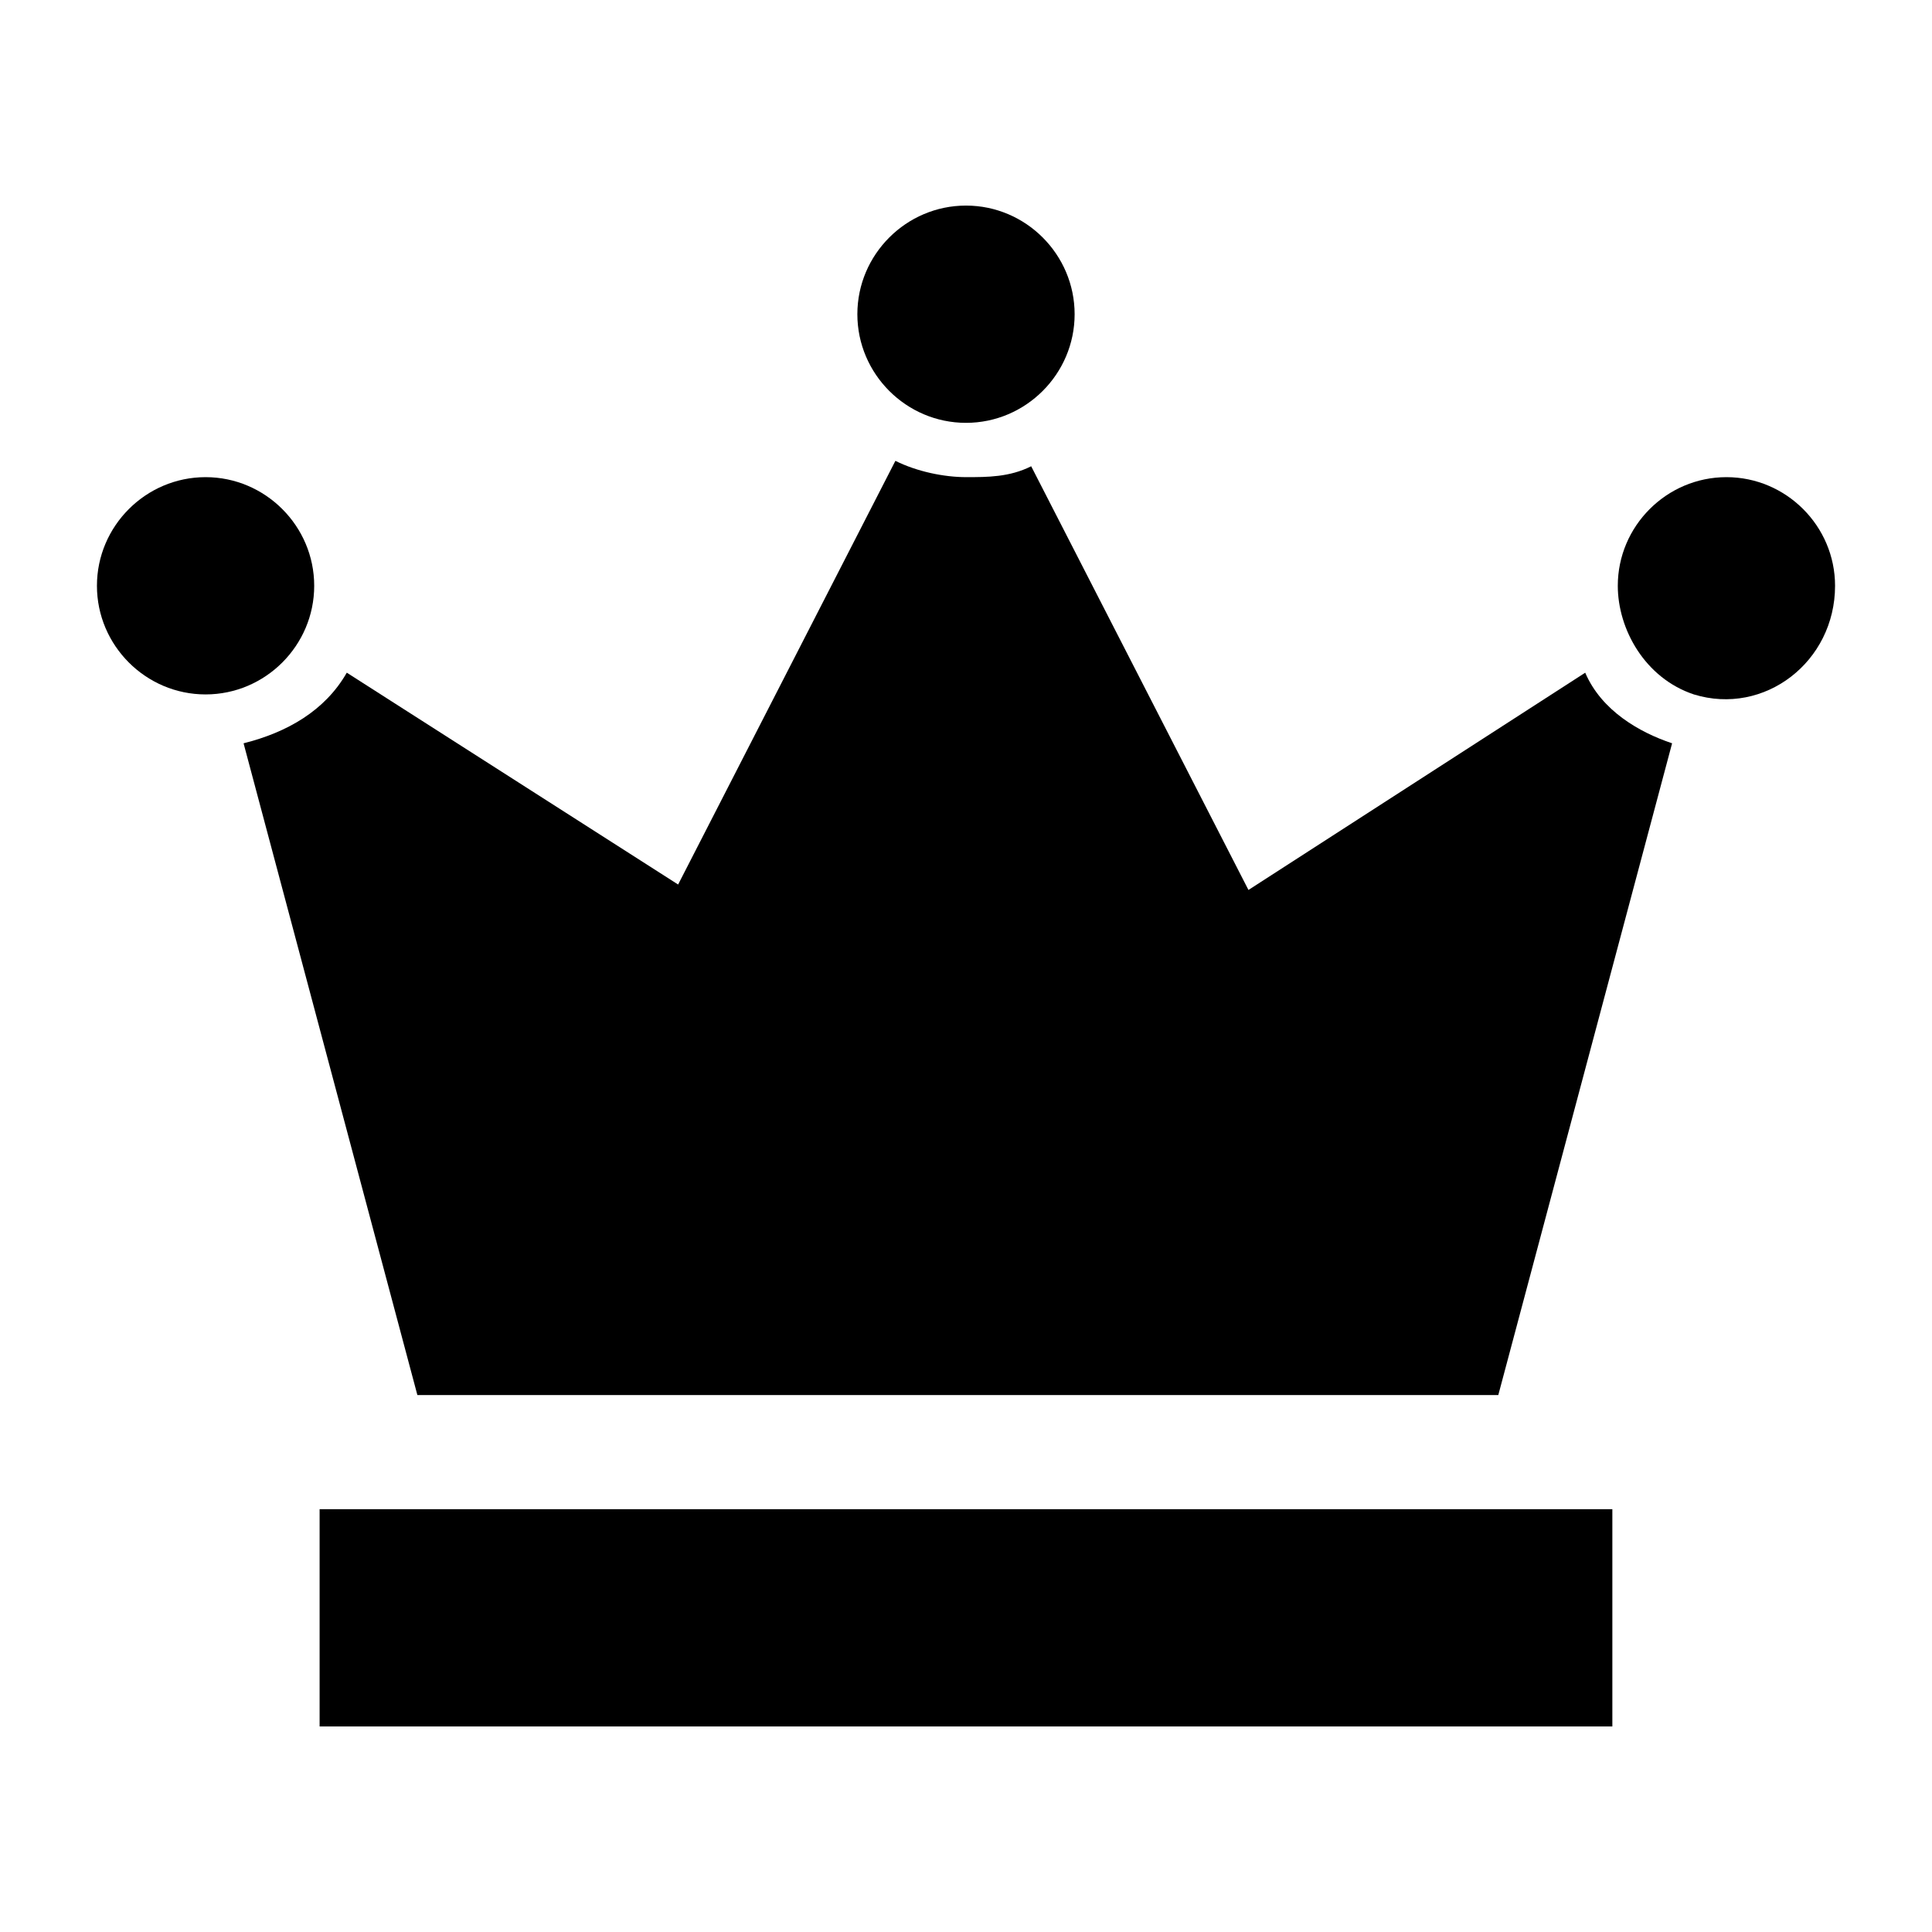
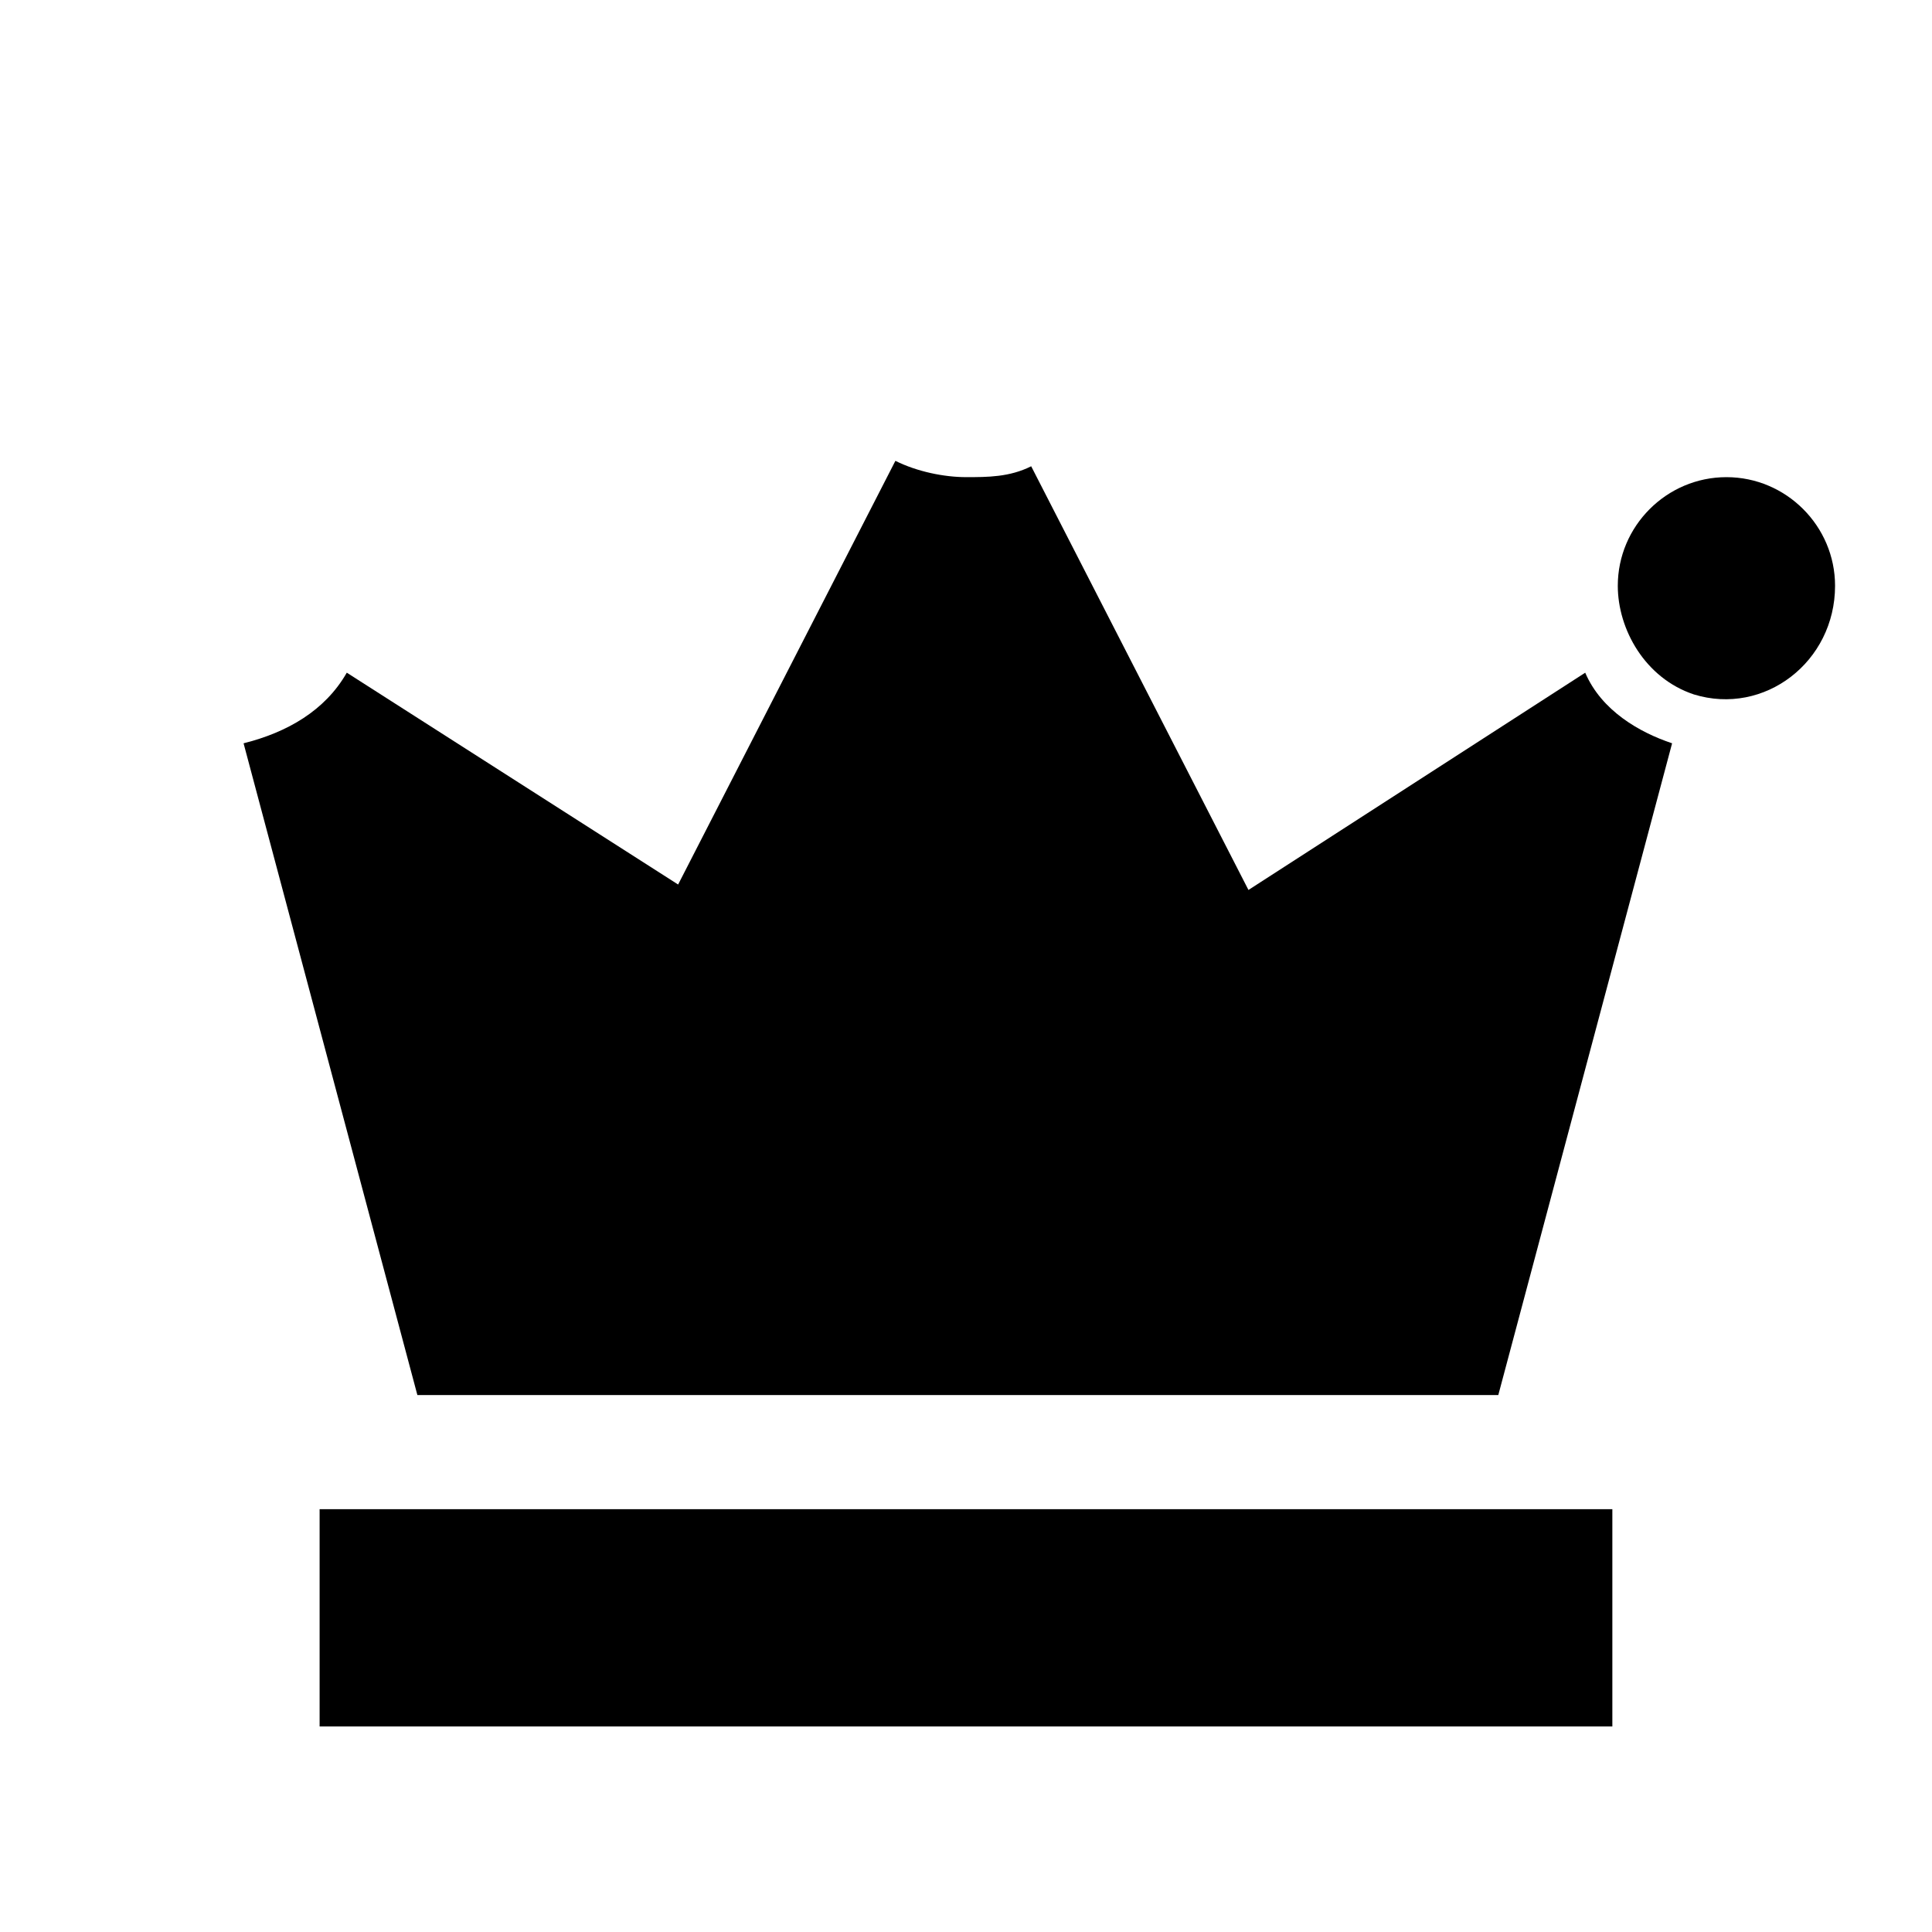
<svg xmlns="http://www.w3.org/2000/svg" fill="#000000" width="800px" height="800px" version="1.1" viewBox="144 144 512 512">
  <g>
    <path d="m228.7 543.95h342.59v57.578h-342.59z" />
    <path d="m564.1 322.27-89.246 57.578-57.578-112.28c-5.758 2.879-11.516 2.879-17.273 2.879s-12.957-1.441-18.715-4.32l-57.578 112.28-87.809-56.141c-5.758 10.078-15.836 15.836-27.352 18.715l46.062 172.73h286.45l46.062-172.73c-8.633-2.879-18.711-8.637-23.027-18.711z" />
-     <path d="m169.69 299.24c0 15.836 12.957 28.789 28.789 28.789 15.836 0 28.789-12.957 28.789-28.789 0-15.836-12.957-28.789-28.789-28.789-15.836 0-28.789 12.953-28.789 28.789z" />
    <path d="m630.31 299.24c0-15.836-12.957-28.789-28.789-28.789-15.836 0-28.789 12.957-28.789 28.789 0 11.516 7.199 24.473 20.152 28.789 18.711 5.758 37.426-8.637 37.426-28.789z" />
-     <path d="m371.21 227.27c0 15.836 12.957 28.789 28.789 28.789 15.836 0 28.789-12.957 28.789-28.789 0-15.836-12.957-28.789-28.789-28.789-15.836 0-28.789 12.953-28.789 28.789z" />
  </g>
</svg>